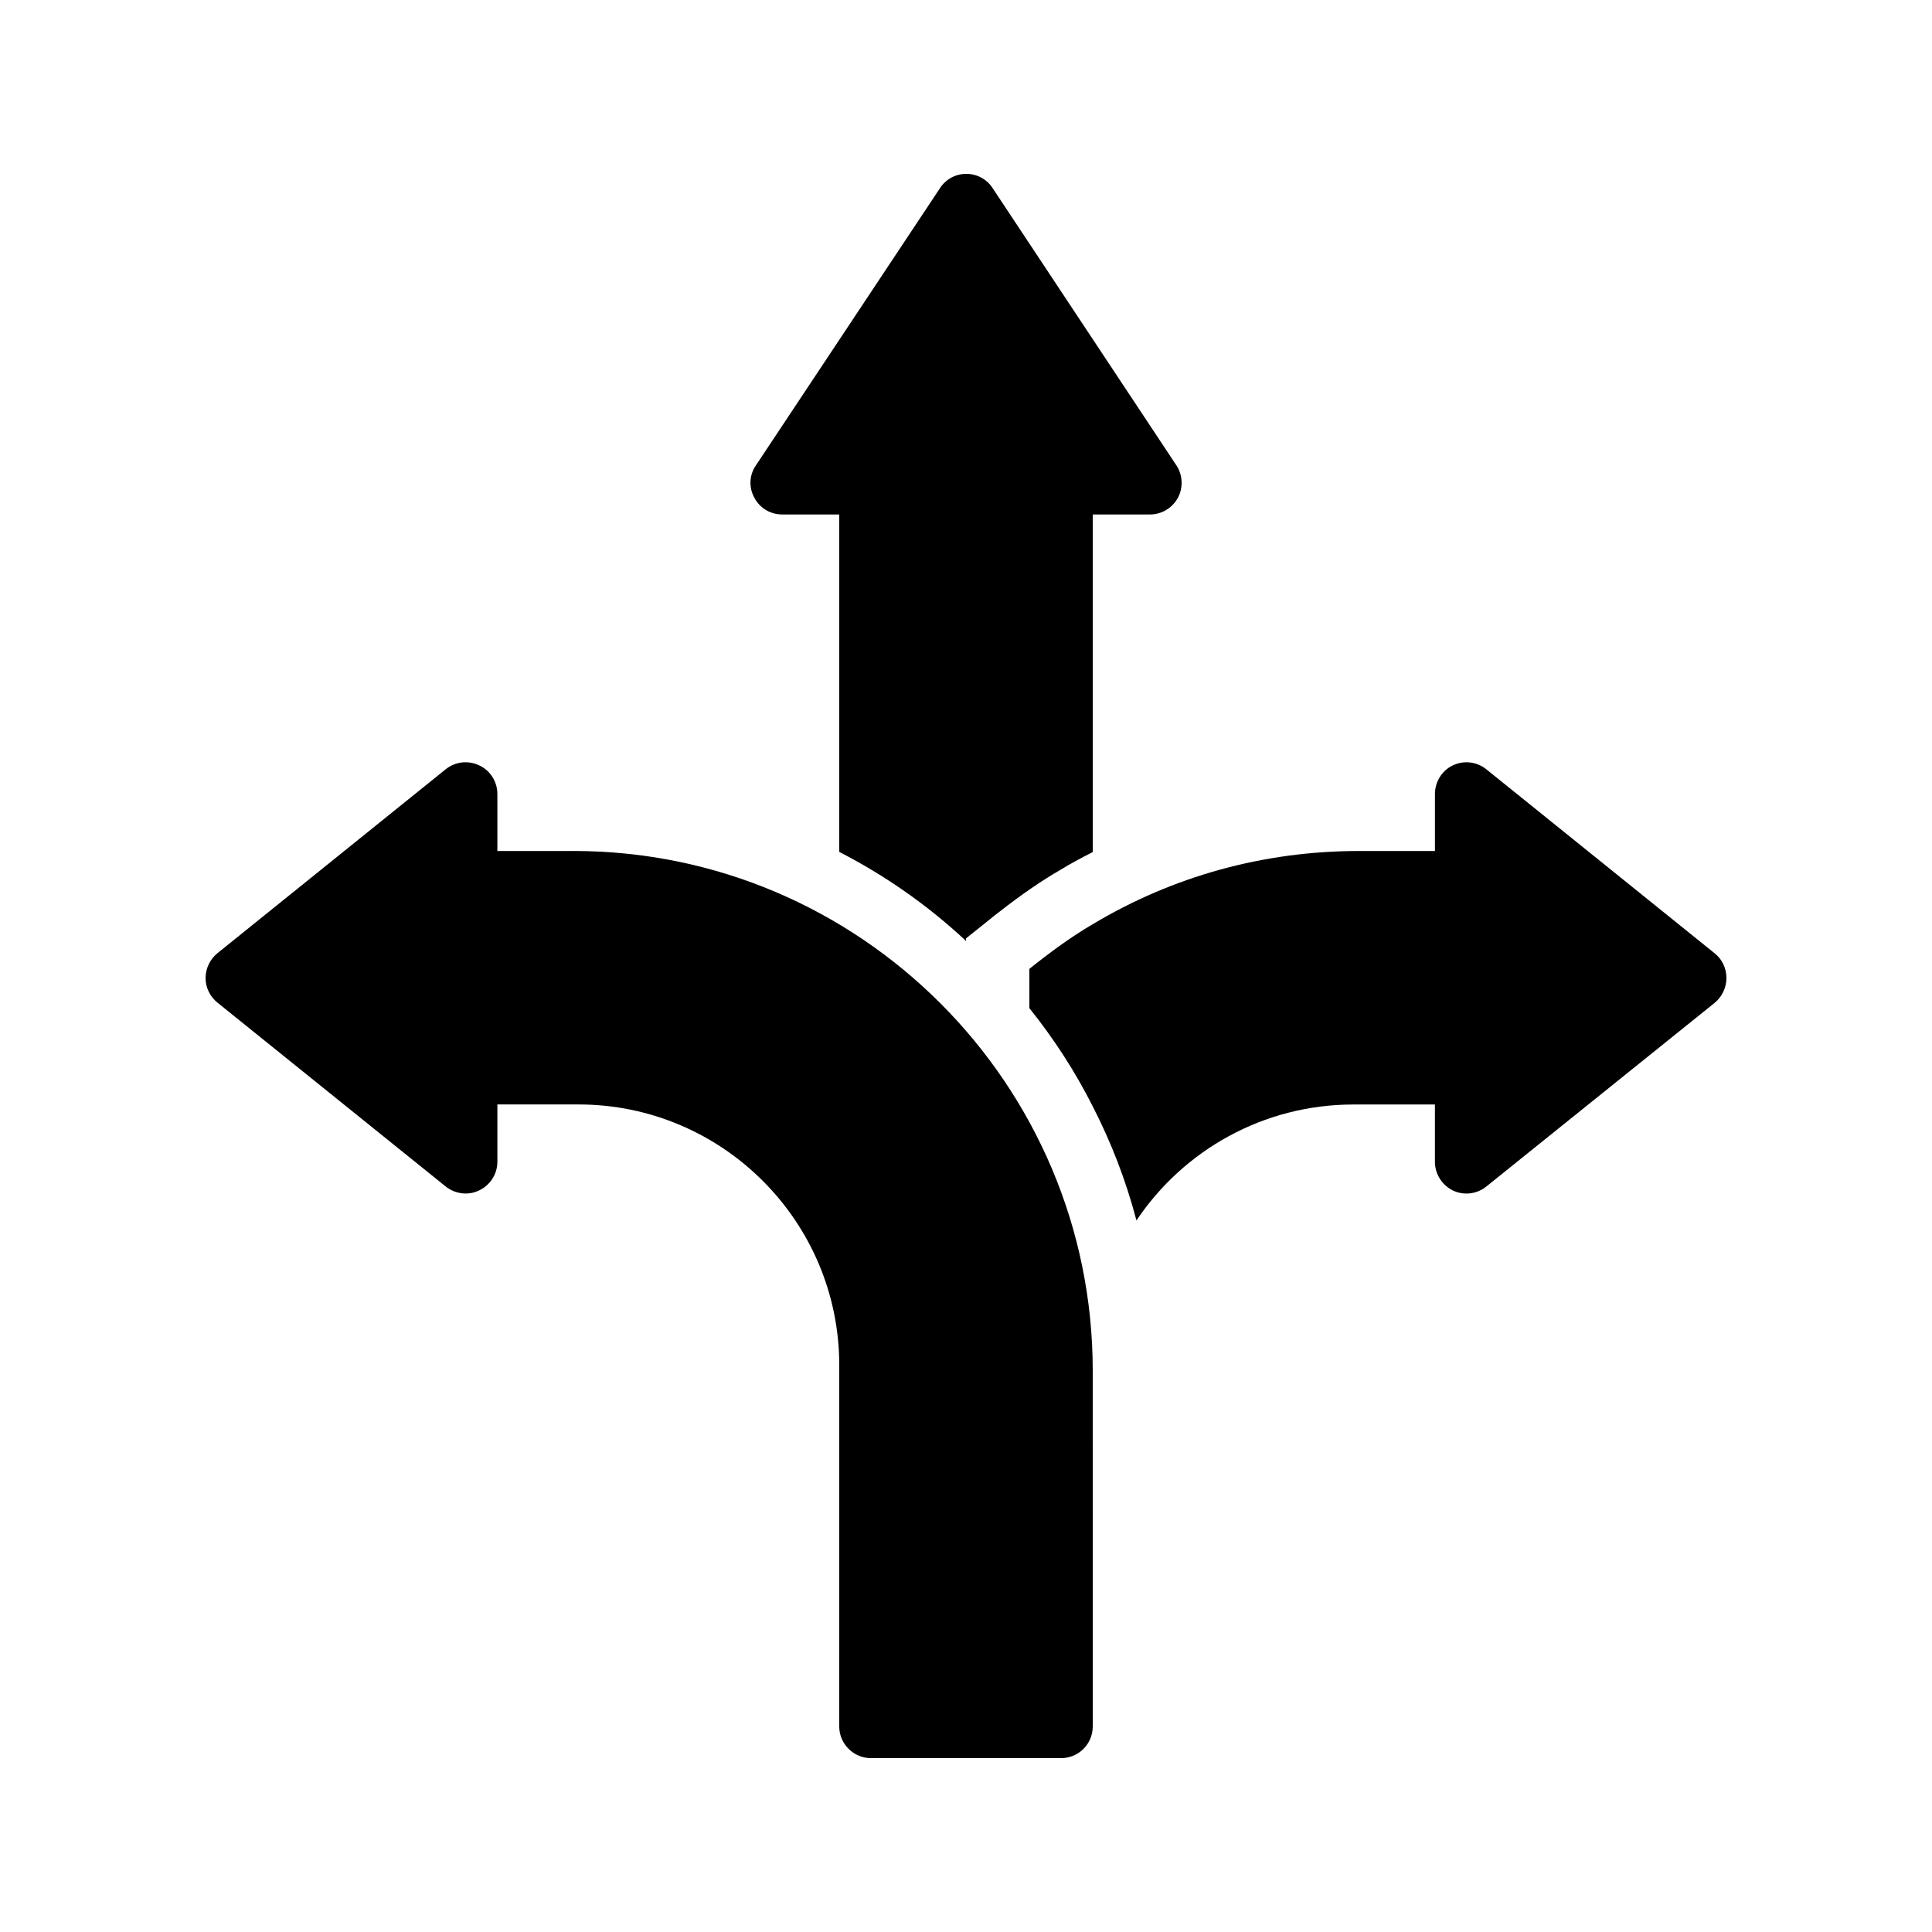
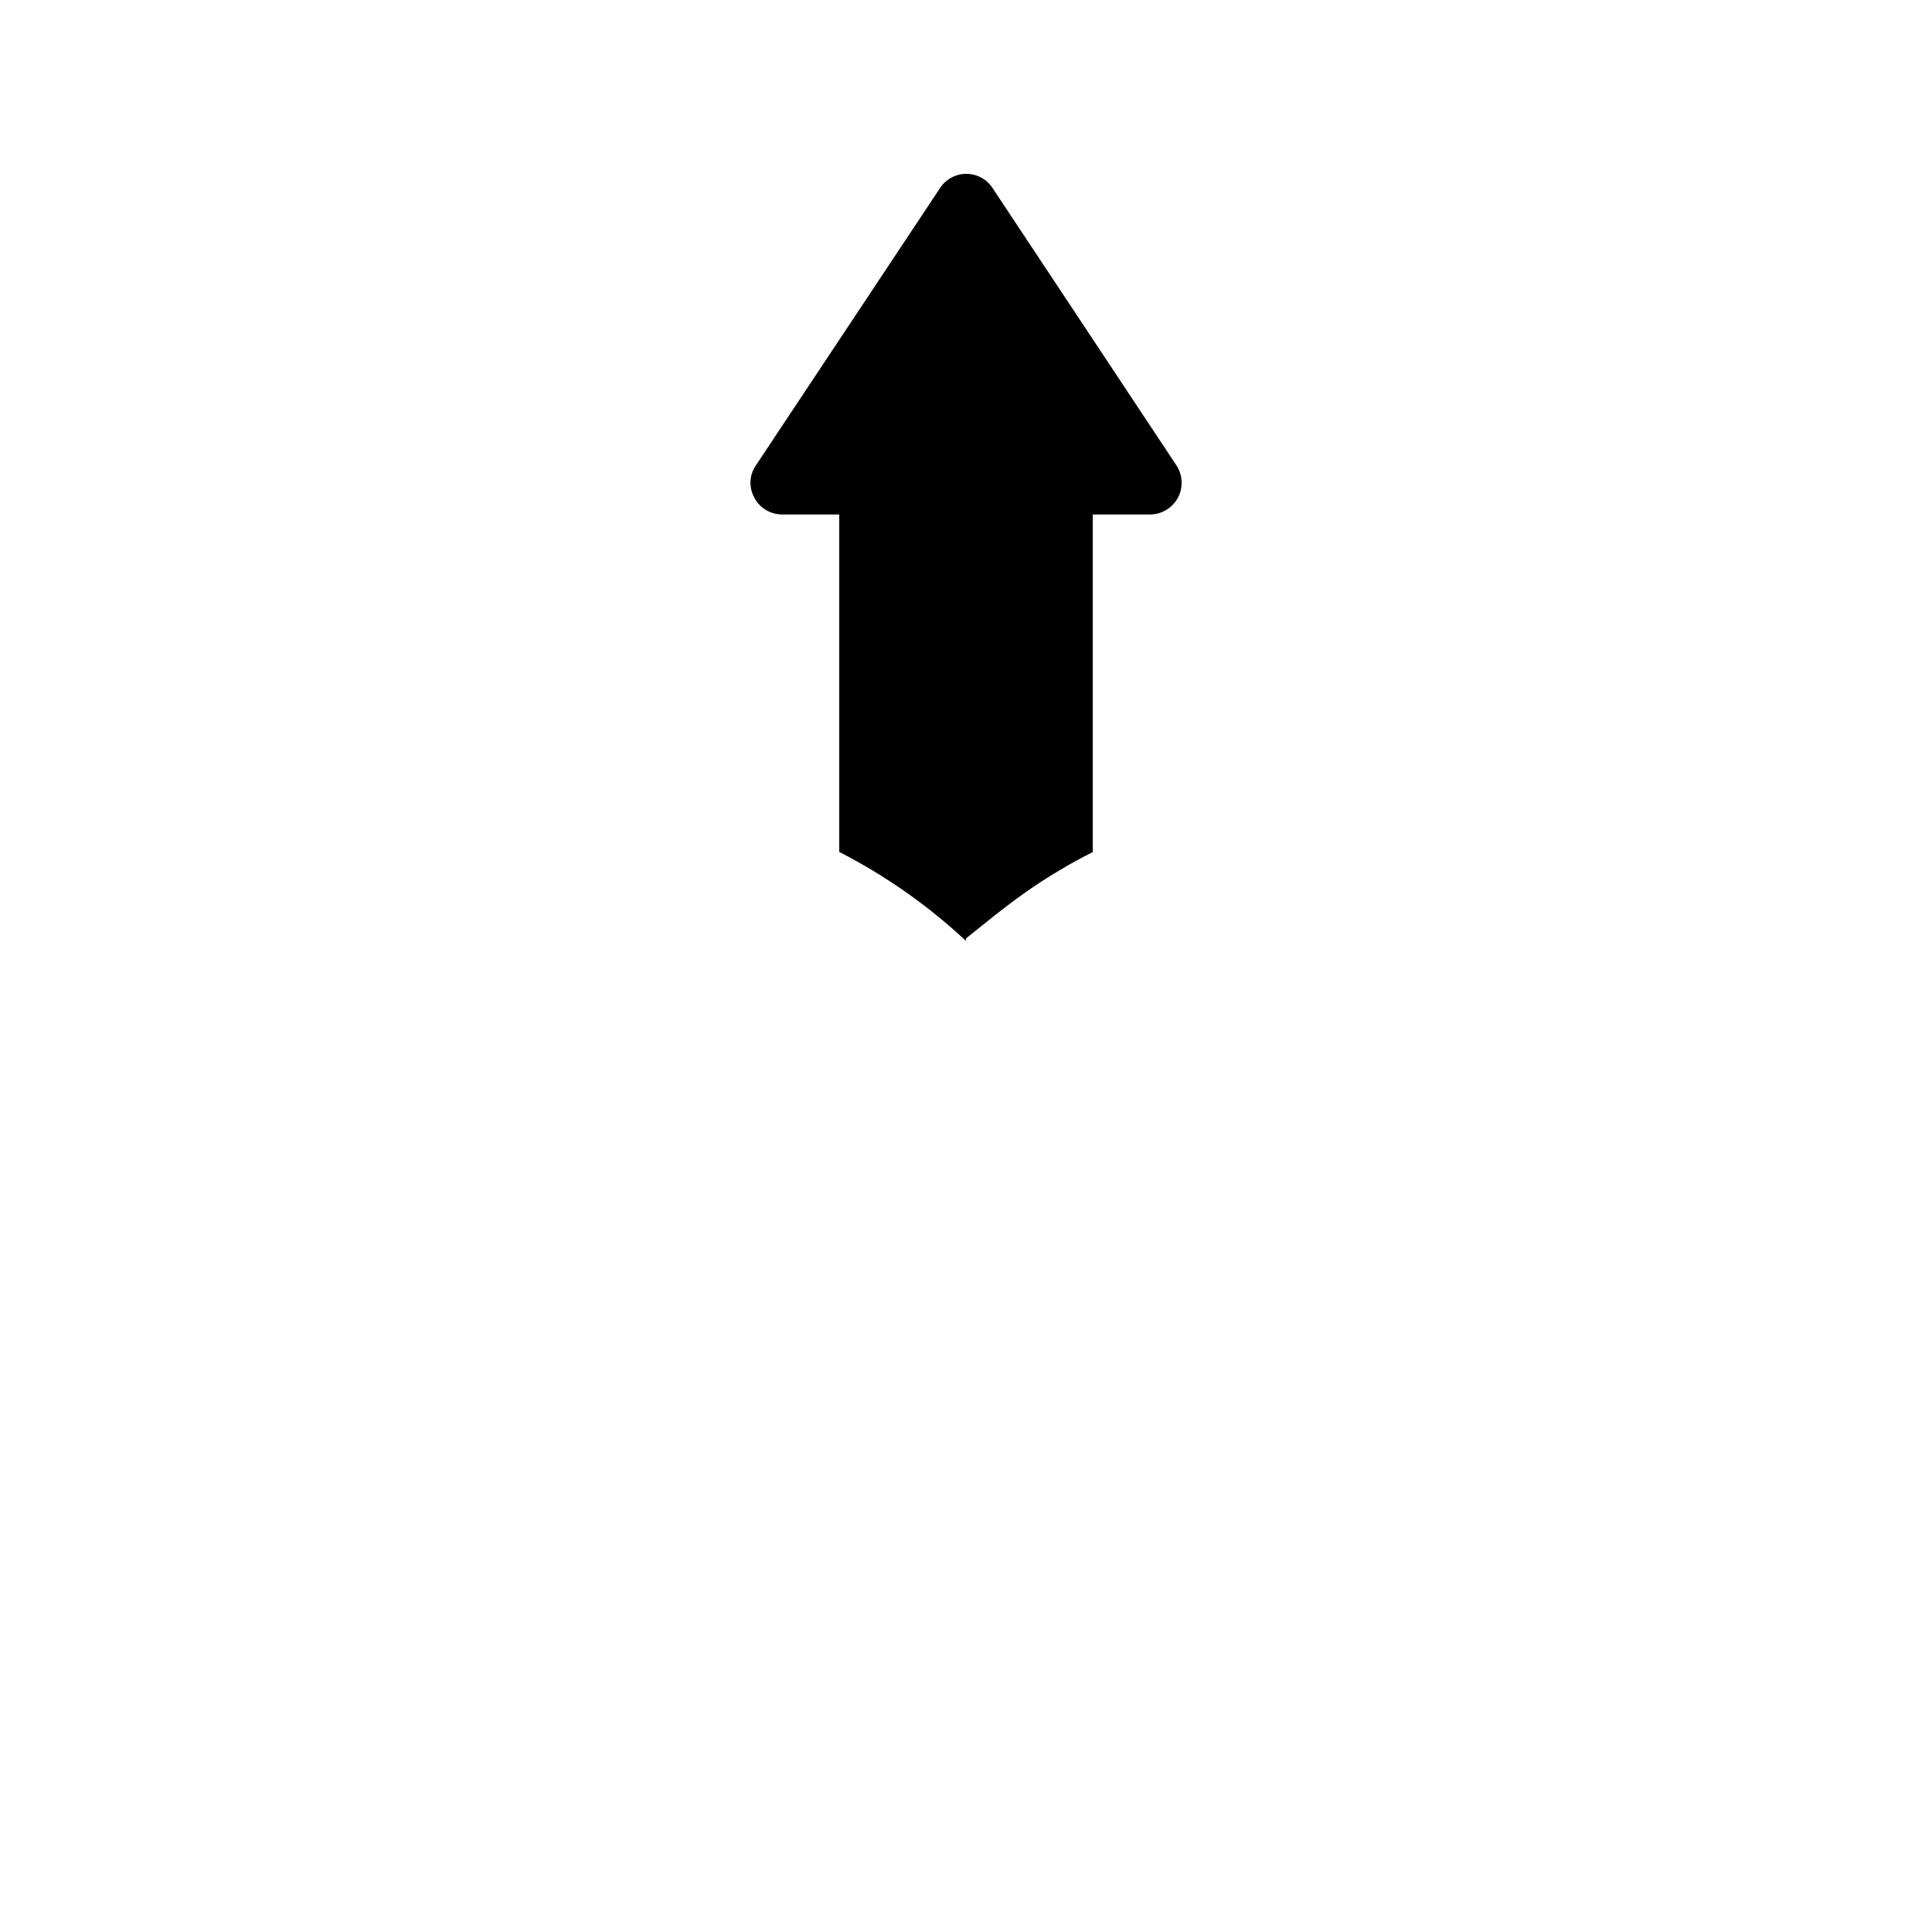
<svg xmlns="http://www.w3.org/2000/svg" fill="#000000" width="800px" height="800px" version="1.1" viewBox="144 144 512 512">
  <g>
    <path d="m400 393.36v-0.672l6.297-5.039c0.922-0.754 1.848-1.512 2.769-2.184 5.711-4.449 10.832-7.977 16.039-11 2.602-1.594 5.289-3.023 8.062-4.449 0.168-0.082 0.25-0.168 0.418-0.168v-89.508h15.199c3.023 0 5.879-1.68 7.391-4.449 1.426-2.688 1.258-6.047-0.418-8.566l-48.703-73.473c-1.516-2.352-4.117-3.777-6.973-3.777s-5.457 1.426-6.969 3.777l-48.785 73.473c-1.762 2.519-1.93 5.879-0.418 8.566 1.426 2.769 4.281 4.449 7.391 4.449h15.109v89.426c12.262 6.297 23.512 14.191 33.59 23.594z" />
-     <path d="m537.88 347.86c-2.519-2.016-5.961-2.434-8.902-1.008-2.856 1.344-4.703 4.367-4.703 7.559v15.113h-20.152c-25.273 0-49.375 6.719-70.535 19.398-5.879 3.441-11.336 7.473-16.793 11.84v10.41c6.465 8.062 12.09 16.711 16.793 26.031 4.871 9.488 8.816 19.648 11.586 30.23 12.426-18.559 33.586-30.73 57.52-30.73h21.578v15.199c0 3.191 1.848 6.129 4.703 7.559 2.938 1.426 6.383 1.008 8.902-1.008l60.543-48.703c1.93-1.594 3.106-4.031 3.106-6.551 0-2.519-1.09-4.953-3.106-6.551z" />
-     <path d="m295.96 369.52h-20.152v-15.113c0-3.191-1.848-6.215-4.785-7.559-2.938-1.426-6.383-1.008-8.902 1.008l-60.539 48.785c-1.934 1.594-3.106 4.031-3.106 6.547 0 2.519 1.176 4.953 3.191 6.551l60.457 48.703c2.519 2.016 6.047 2.434 8.902 1.008 2.938-1.426 4.785-4.367 4.785-7.559v-15.199h21.496c38.121 0 69.105 30.984 69.105 69.105l-0.004 95.727c0 4.617 3.777 8.398 8.398 8.398h50.383c4.703 0 8.398-3.777 8.398-8.398l-0.004-94.297c0-75.906-61.715-137.71-137.62-137.71z" />
  </g>
</svg>